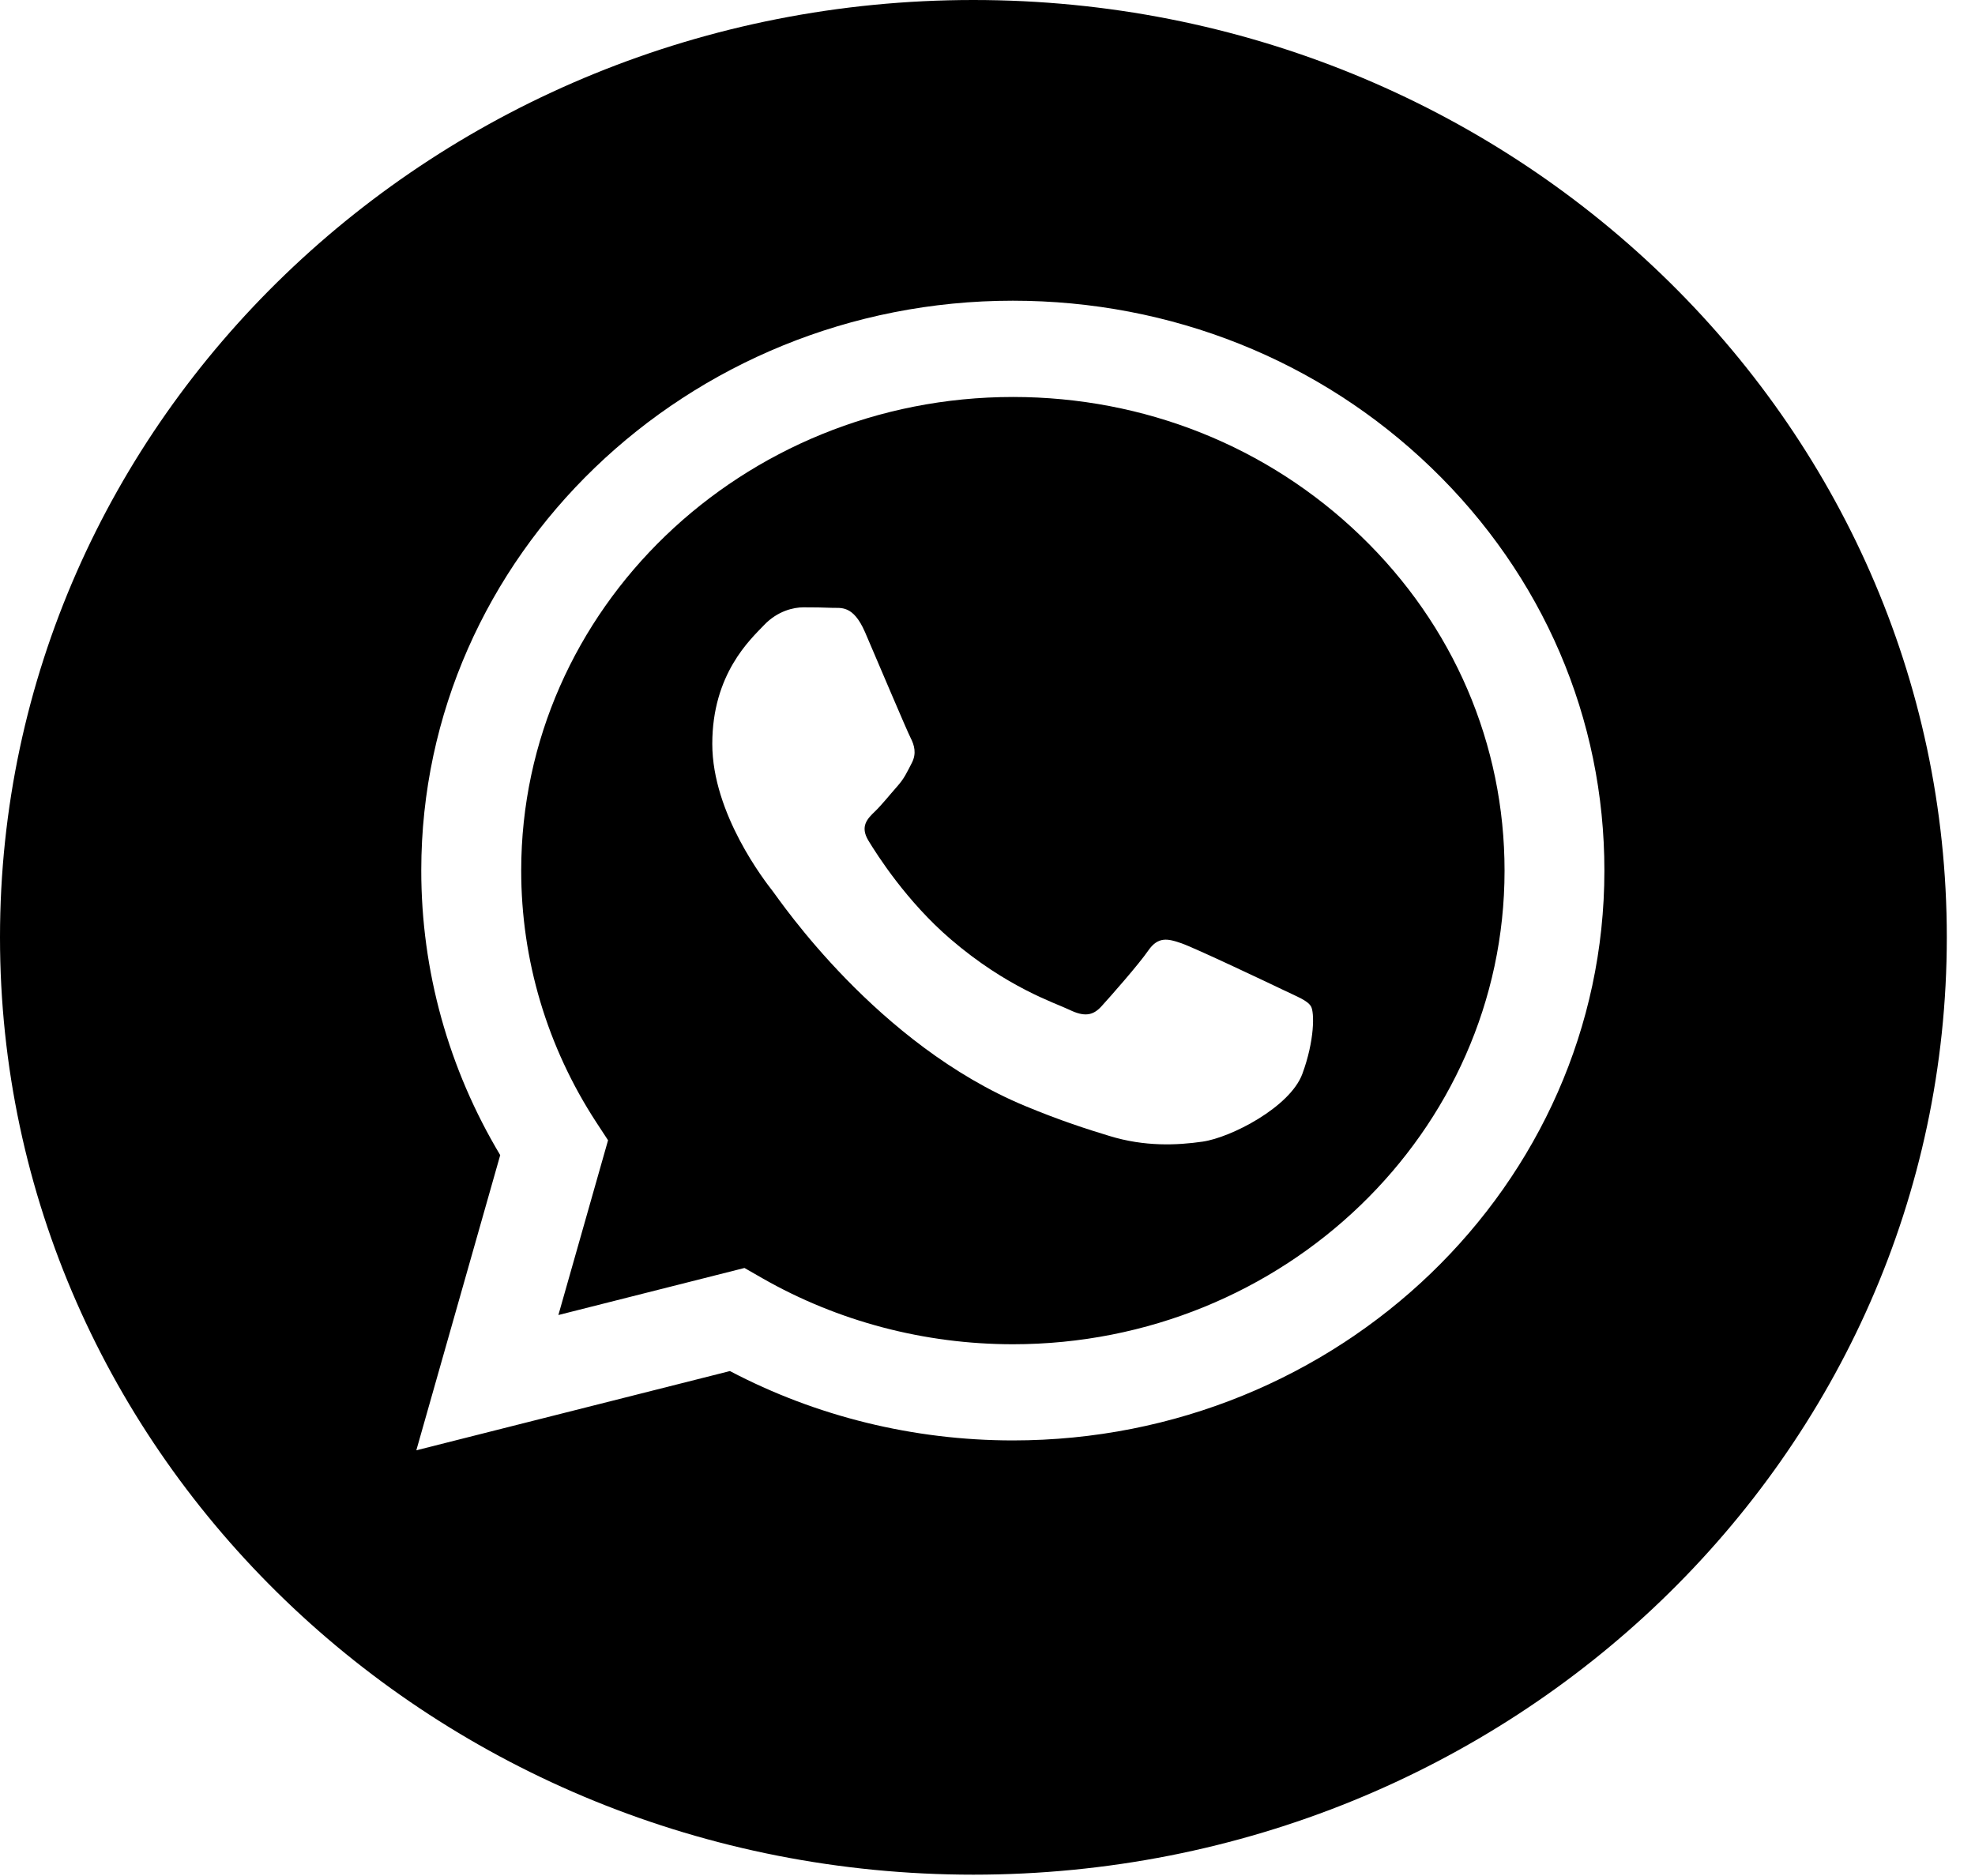
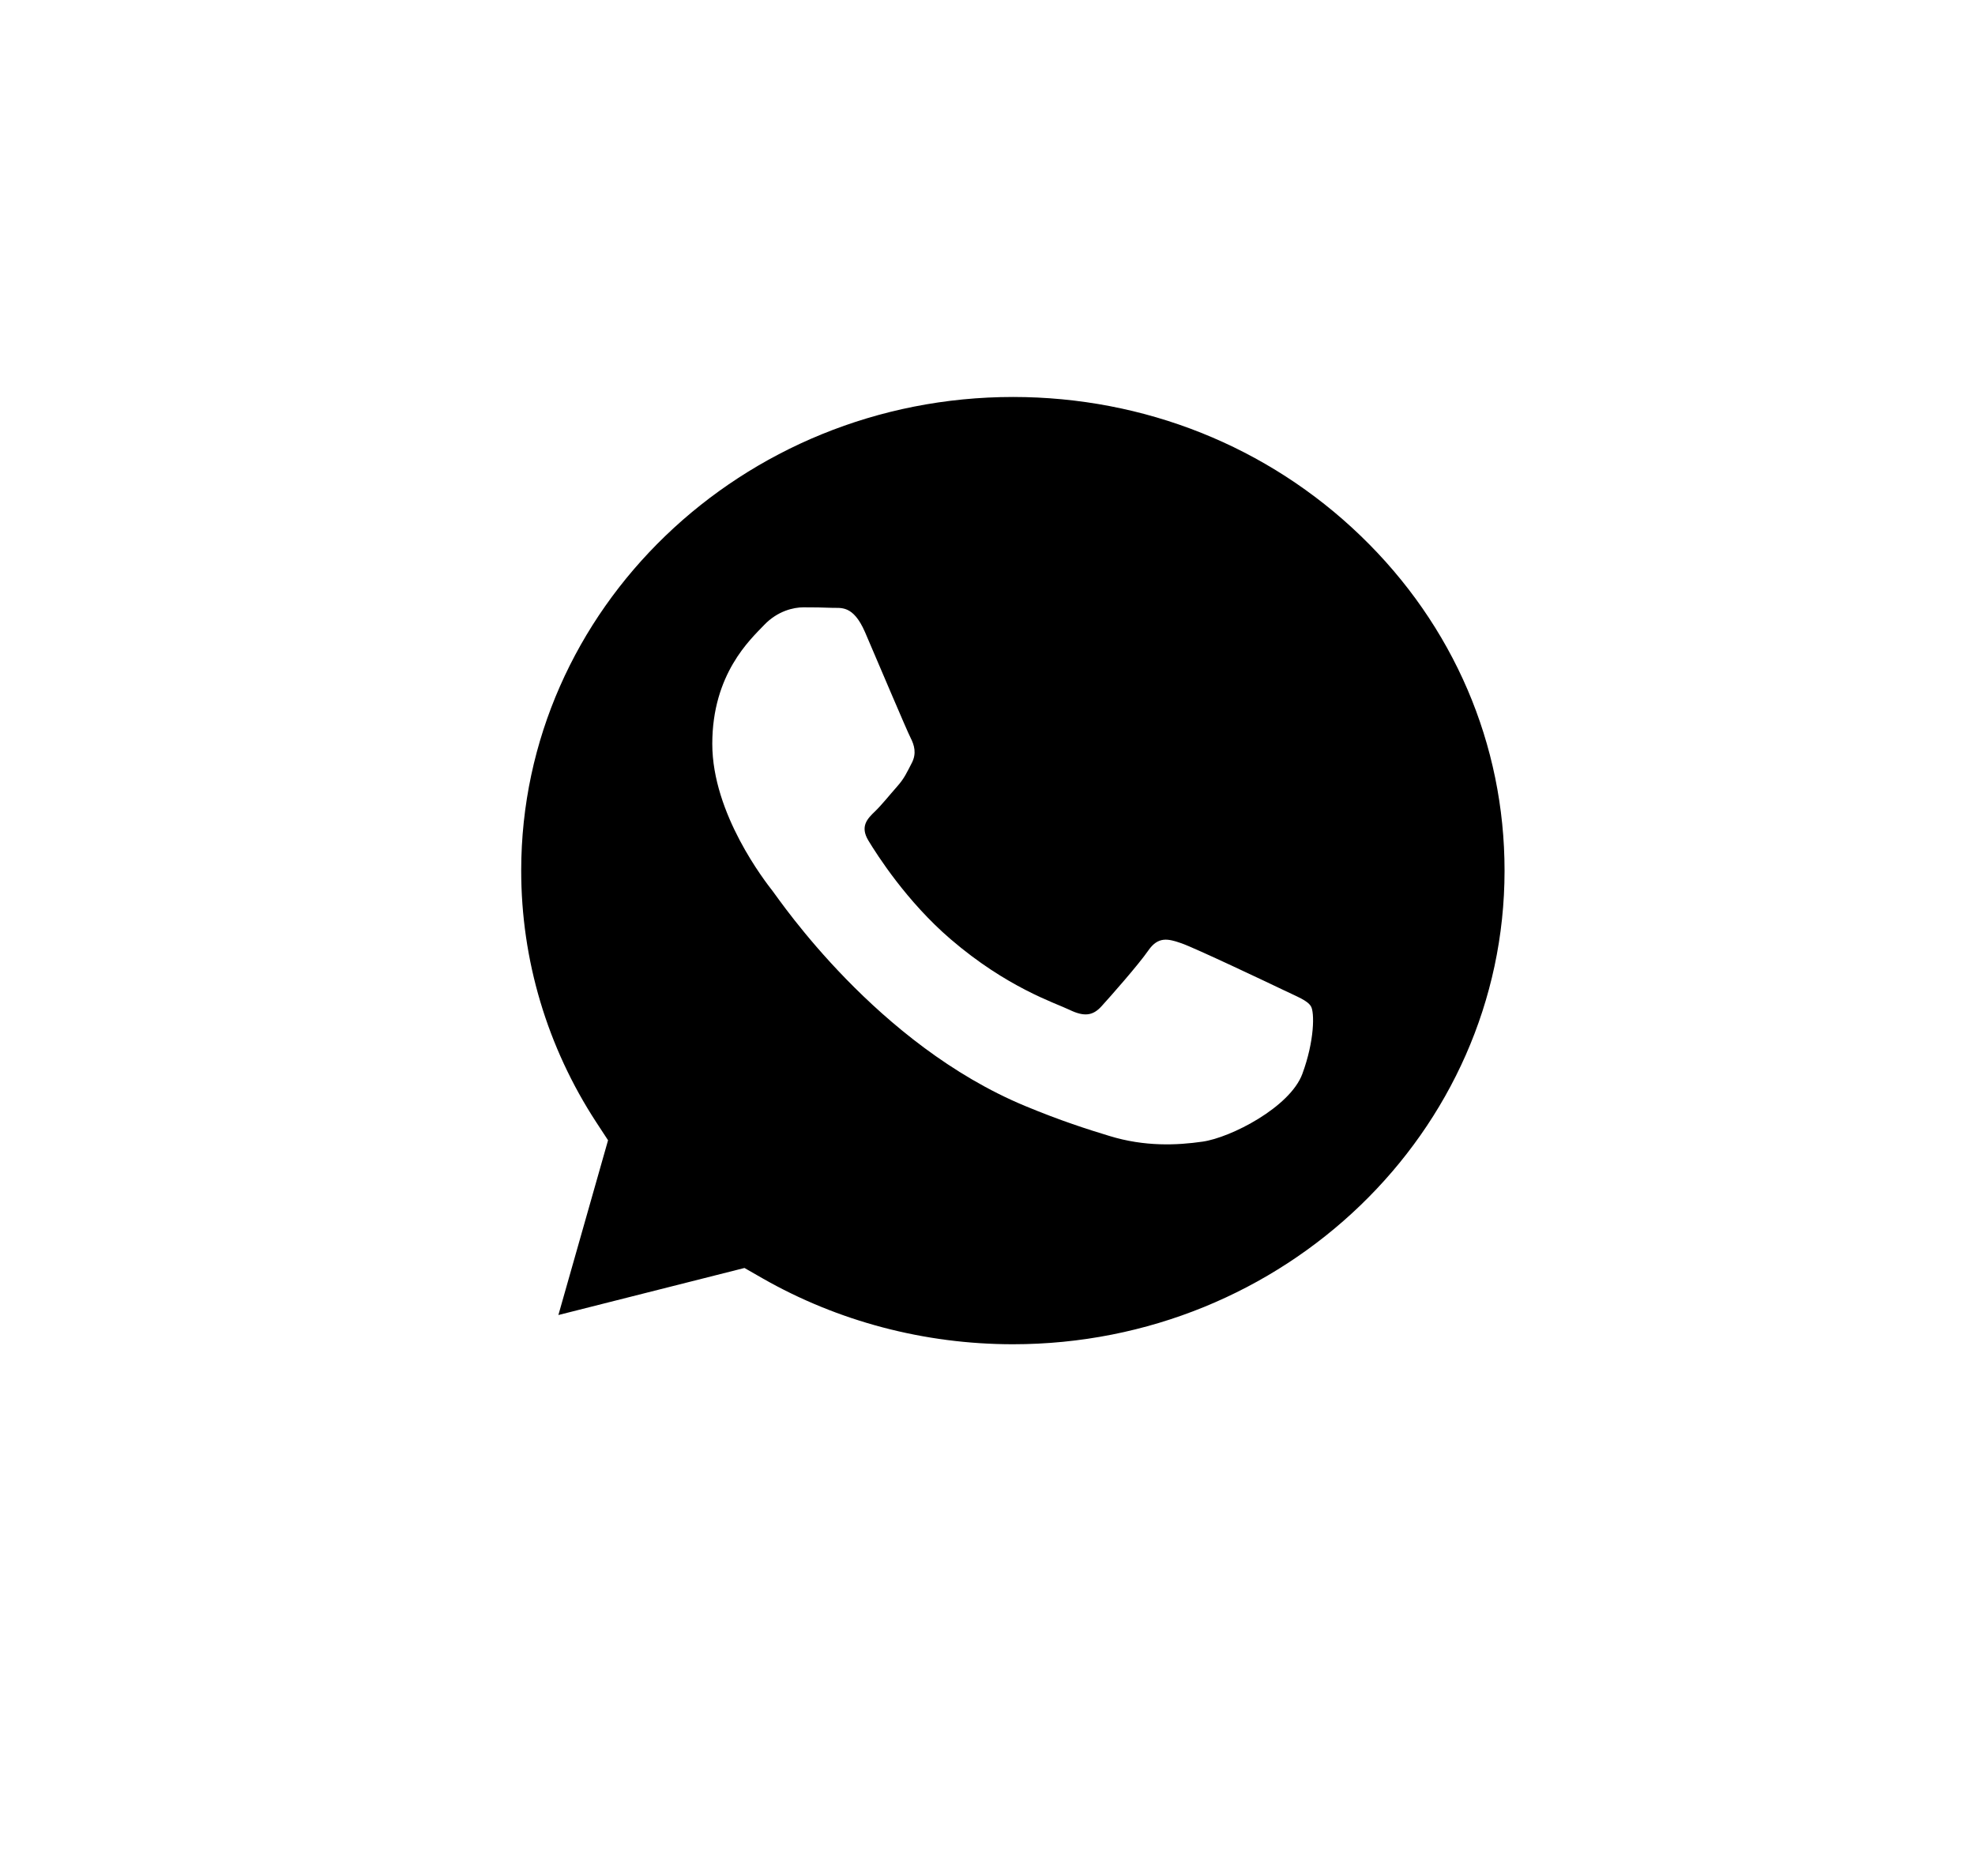
<svg xmlns="http://www.w3.org/2000/svg" width="40" height="38" viewBox="0 0 40 38" fill="none">
  <path d="M20.518 8.041C15.025 8.041 10.558 12.343 10.556 17.631C10.555 19.443 11.081 21.208 12.078 22.735L12.315 23.097L11.309 26.637L15.078 25.684L15.441 25.892C16.97 26.766 18.723 27.228 20.51 27.229H20.514C26.003 27.229 30.47 22.927 30.472 17.639C30.473 15.076 29.439 12.666 27.558 10.854C25.678 9.041 23.178 8.042 20.518 8.041ZM26.376 21.754C26.126 22.427 24.93 23.043 24.355 23.125C23.84 23.199 23.186 23.23 22.47 23.01C22.035 22.878 21.477 22.7 20.763 22.403C17.759 21.155 15.798 18.242 15.649 18.05C15.499 17.858 14.426 16.487 14.426 15.068C14.426 13.649 15.199 12.951 15.474 12.662C15.748 12.374 16.073 12.302 16.272 12.302C16.472 12.302 16.672 12.304 16.846 12.312C17.03 12.321 17.276 12.245 17.52 12.806C17.769 13.384 18.368 14.803 18.443 14.947C18.517 15.092 18.567 15.26 18.468 15.452C18.368 15.644 18.318 15.765 18.168 15.933C18.018 16.102 17.854 16.309 17.719 16.438C17.569 16.582 17.413 16.738 17.588 17.027C17.763 17.316 18.363 18.26 19.253 19.024C20.397 20.006 21.361 20.311 21.661 20.455C21.96 20.599 22.135 20.575 22.309 20.383C22.484 20.191 23.058 19.541 23.257 19.253C23.457 18.964 23.656 19.012 23.931 19.108C24.205 19.204 25.677 19.902 25.977 20.046C26.276 20.191 26.476 20.262 26.55 20.383C26.625 20.503 26.625 21.081 26.376 21.754Z" fill="black" />
-   <path d="M19.714 0C8.827 0 0 8.501 0 18.986C0 29.472 8.827 37.973 19.714 37.973C30.602 37.973 39.429 29.472 39.429 18.986C39.429 8.501 30.602 0 19.714 0ZM20.513 29.177C20.514 29.177 20.513 29.177 20.513 29.177H20.508C18.503 29.176 16.533 28.692 14.783 27.772L8.432 29.377L10.131 23.398C9.083 21.648 8.531 19.663 8.532 17.629C8.534 11.267 13.909 6.091 20.513 6.091C23.718 6.092 26.727 7.294 28.989 9.475C31.251 11.656 32.496 14.555 32.494 17.638C32.492 24.001 27.116 29.177 20.513 29.177Z" fill="black" />
</svg>